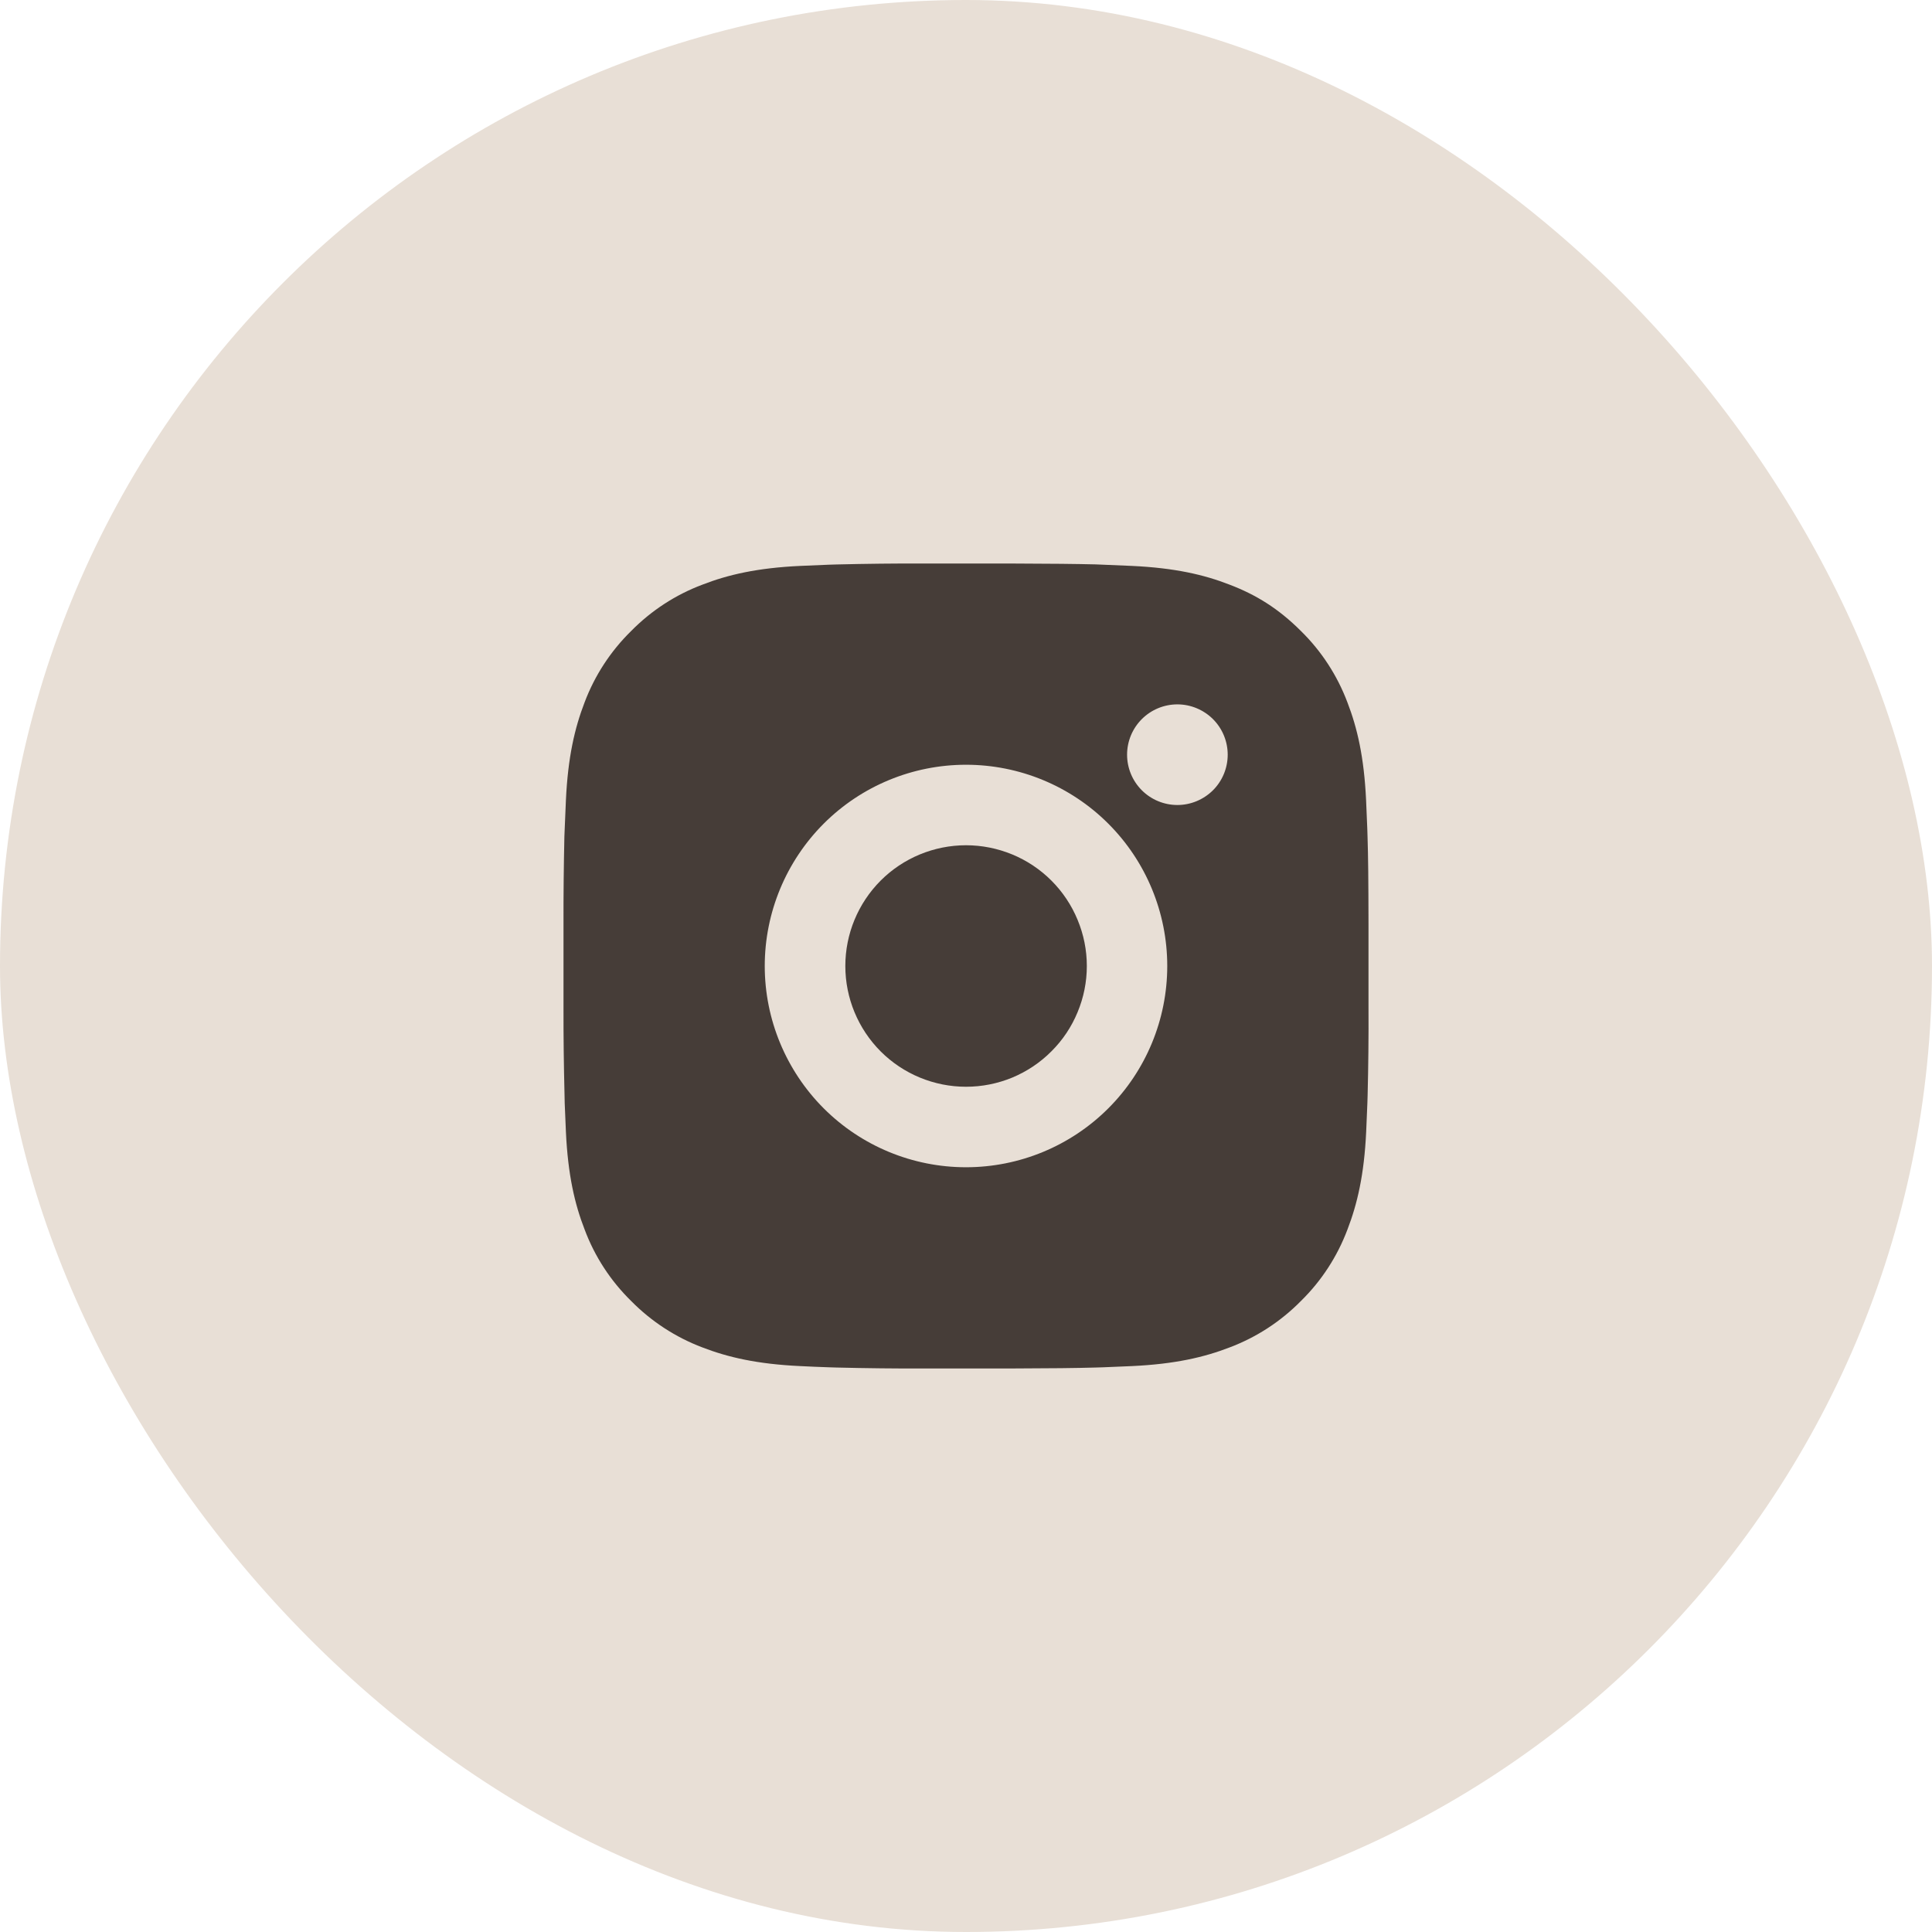
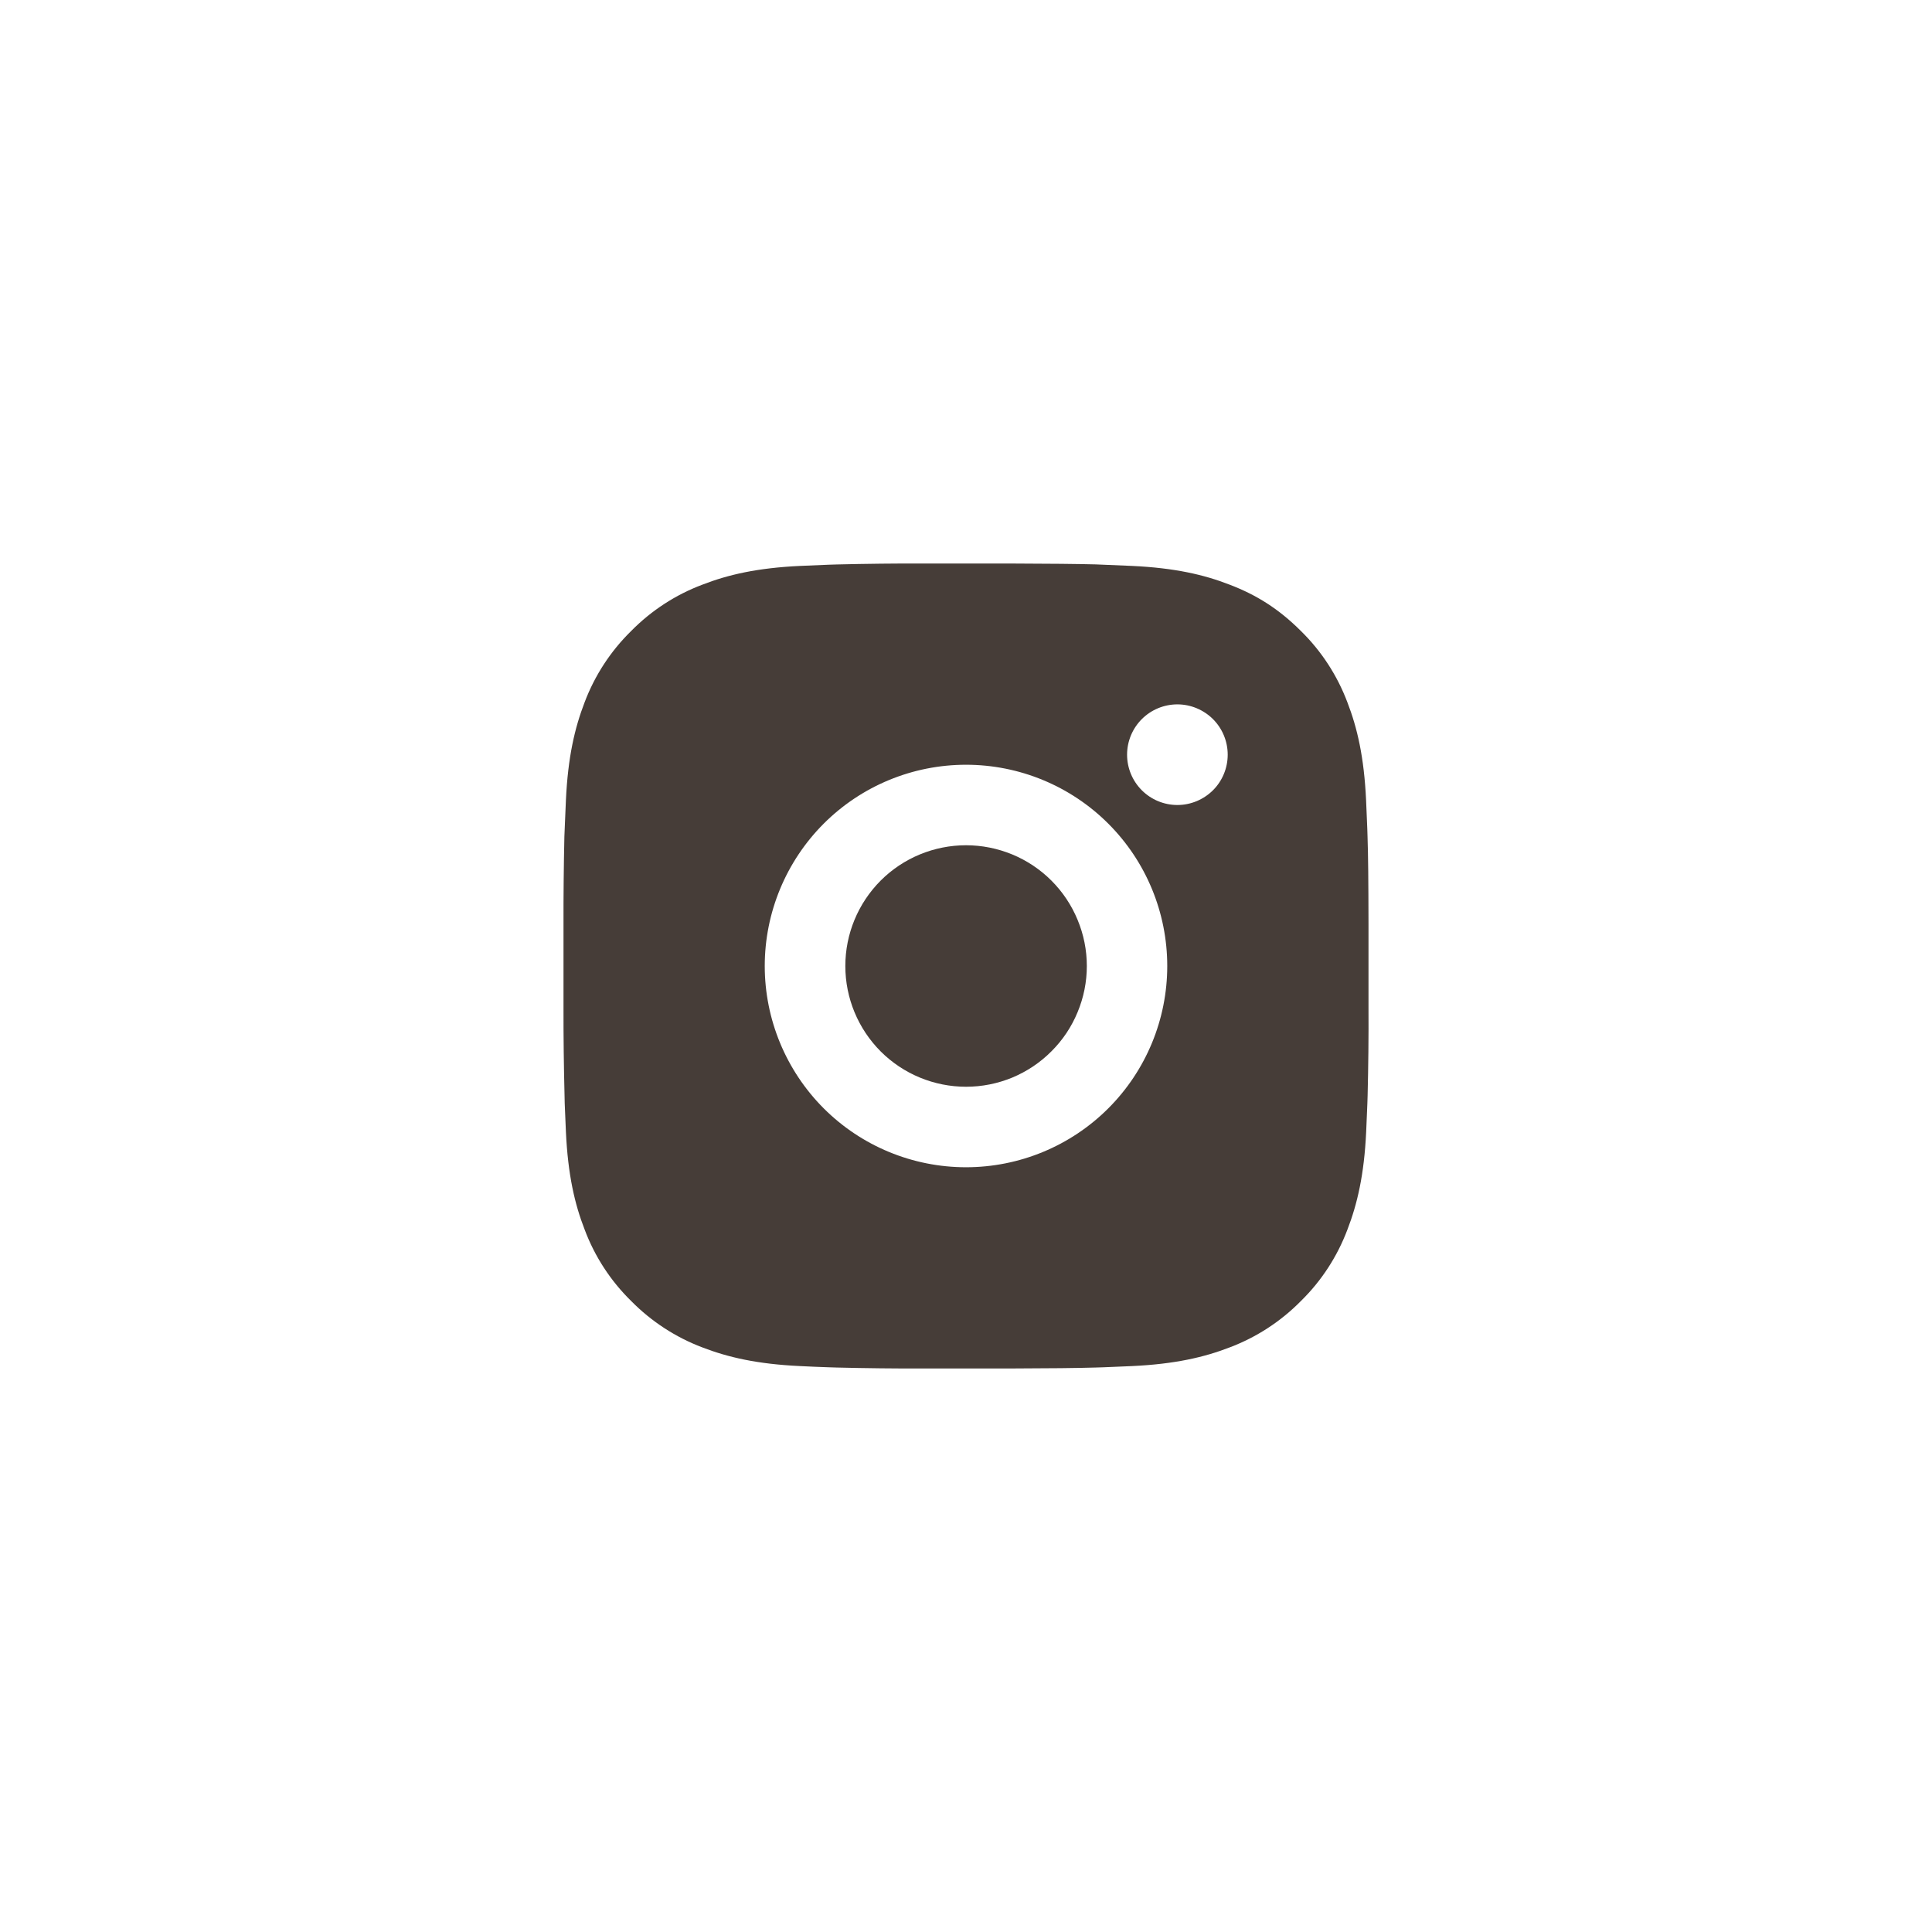
<svg xmlns="http://www.w3.org/2000/svg" width="24" height="24" viewBox="0 0 24 24" fill="none">
-   <rect width="24" height="24" rx="12" fill="#E8DFD6" />
  <path d="M12.514 7C13.077 7.002 13.362 7.005 13.609 7.011L13.706 7.015C13.818 7.019 13.928 7.024 14.062 7.03C14.594 7.055 14.957 7.139 15.275 7.263C15.605 7.389 15.883 7.561 16.161 7.839C16.416 8.089 16.612 8.391 16.738 8.725C16.861 9.043 16.945 9.406 16.97 9.939C16.976 10.072 16.981 10.182 16.985 10.295L16.988 10.392C16.996 10.638 16.999 10.924 17 11.486L17 11.859V12.514C17.002 12.879 16.998 13.243 16.989 13.608L16.986 13.705C16.982 13.818 16.977 13.928 16.971 14.061C16.946 14.594 16.861 14.956 16.738 15.275C16.612 15.609 16.416 15.911 16.161 16.161C15.911 16.415 15.609 16.612 15.275 16.738C14.957 16.861 14.594 16.945 14.062 16.97L13.706 16.985L13.609 16.988C13.362 16.995 13.077 16.998 12.514 17L12.141 17H11.487C11.122 17.001 10.757 16.997 10.392 16.988L10.295 16.985C10.177 16.981 10.058 16.976 9.939 16.97C9.407 16.945 9.044 16.861 8.725 16.738C8.392 16.612 8.09 16.415 7.84 16.161C7.585 15.911 7.388 15.609 7.263 15.275C7.139 14.957 7.055 14.594 7.03 14.061L7.015 13.705L7.013 13.608C7.004 13.243 6.999 12.879 7 12.514V11.486C6.999 11.121 7.003 10.757 7.011 10.392L7.015 10.295C7.019 10.182 7.024 10.072 7.03 9.939C7.055 9.406 7.139 9.044 7.262 8.725C7.388 8.391 7.585 8.089 7.84 7.839C8.09 7.585 8.392 7.388 8.725 7.263C9.044 7.139 9.407 7.055 9.939 7.03C10.072 7.024 10.183 7.019 10.295 7.015L10.392 7.012C10.757 7.003 11.122 6.999 11.486 7L12.514 7ZM12 9.5C11.337 9.5 10.701 9.763 10.232 10.232C9.764 10.701 9.5 11.337 9.5 12C9.5 12.663 9.764 13.299 10.232 13.768C10.701 14.237 11.337 14.5 12 14.5C12.663 14.5 13.299 14.237 13.768 13.768C14.237 13.299 14.5 12.663 14.5 12C14.5 11.337 14.237 10.701 13.768 10.232C13.299 9.763 12.663 9.5 12 9.5ZM12 10.5C12.197 10.5 12.392 10.539 12.574 10.614C12.756 10.689 12.922 10.8 13.061 10.939C13.2 11.078 13.311 11.244 13.386 11.426C13.462 11.608 13.501 11.803 13.501 12C13.501 12.197 13.462 12.392 13.386 12.574C13.311 12.756 13.201 12.921 13.061 13.06C12.922 13.2 12.757 13.31 12.575 13.386C12.393 13.461 12.198 13.5 12.001 13.5C11.603 13.5 11.221 13.342 10.94 13.061C10.659 12.779 10.501 12.398 10.501 12C10.501 11.602 10.659 11.221 10.94 10.939C11.221 10.658 11.603 10.5 12.001 10.5M14.626 8.75C14.46 8.75 14.301 8.816 14.184 8.933C14.067 9.05 14.001 9.209 14.001 9.375C14.001 9.541 14.067 9.7 14.184 9.817C14.301 9.934 14.46 10 14.626 10C14.791 10 14.95 9.934 15.068 9.817C15.185 9.7 15.251 9.541 15.251 9.375C15.251 9.209 15.185 9.05 15.068 8.933C14.95 8.816 14.791 8.75 14.626 8.75Z" fill="#463D38" />
</svg>